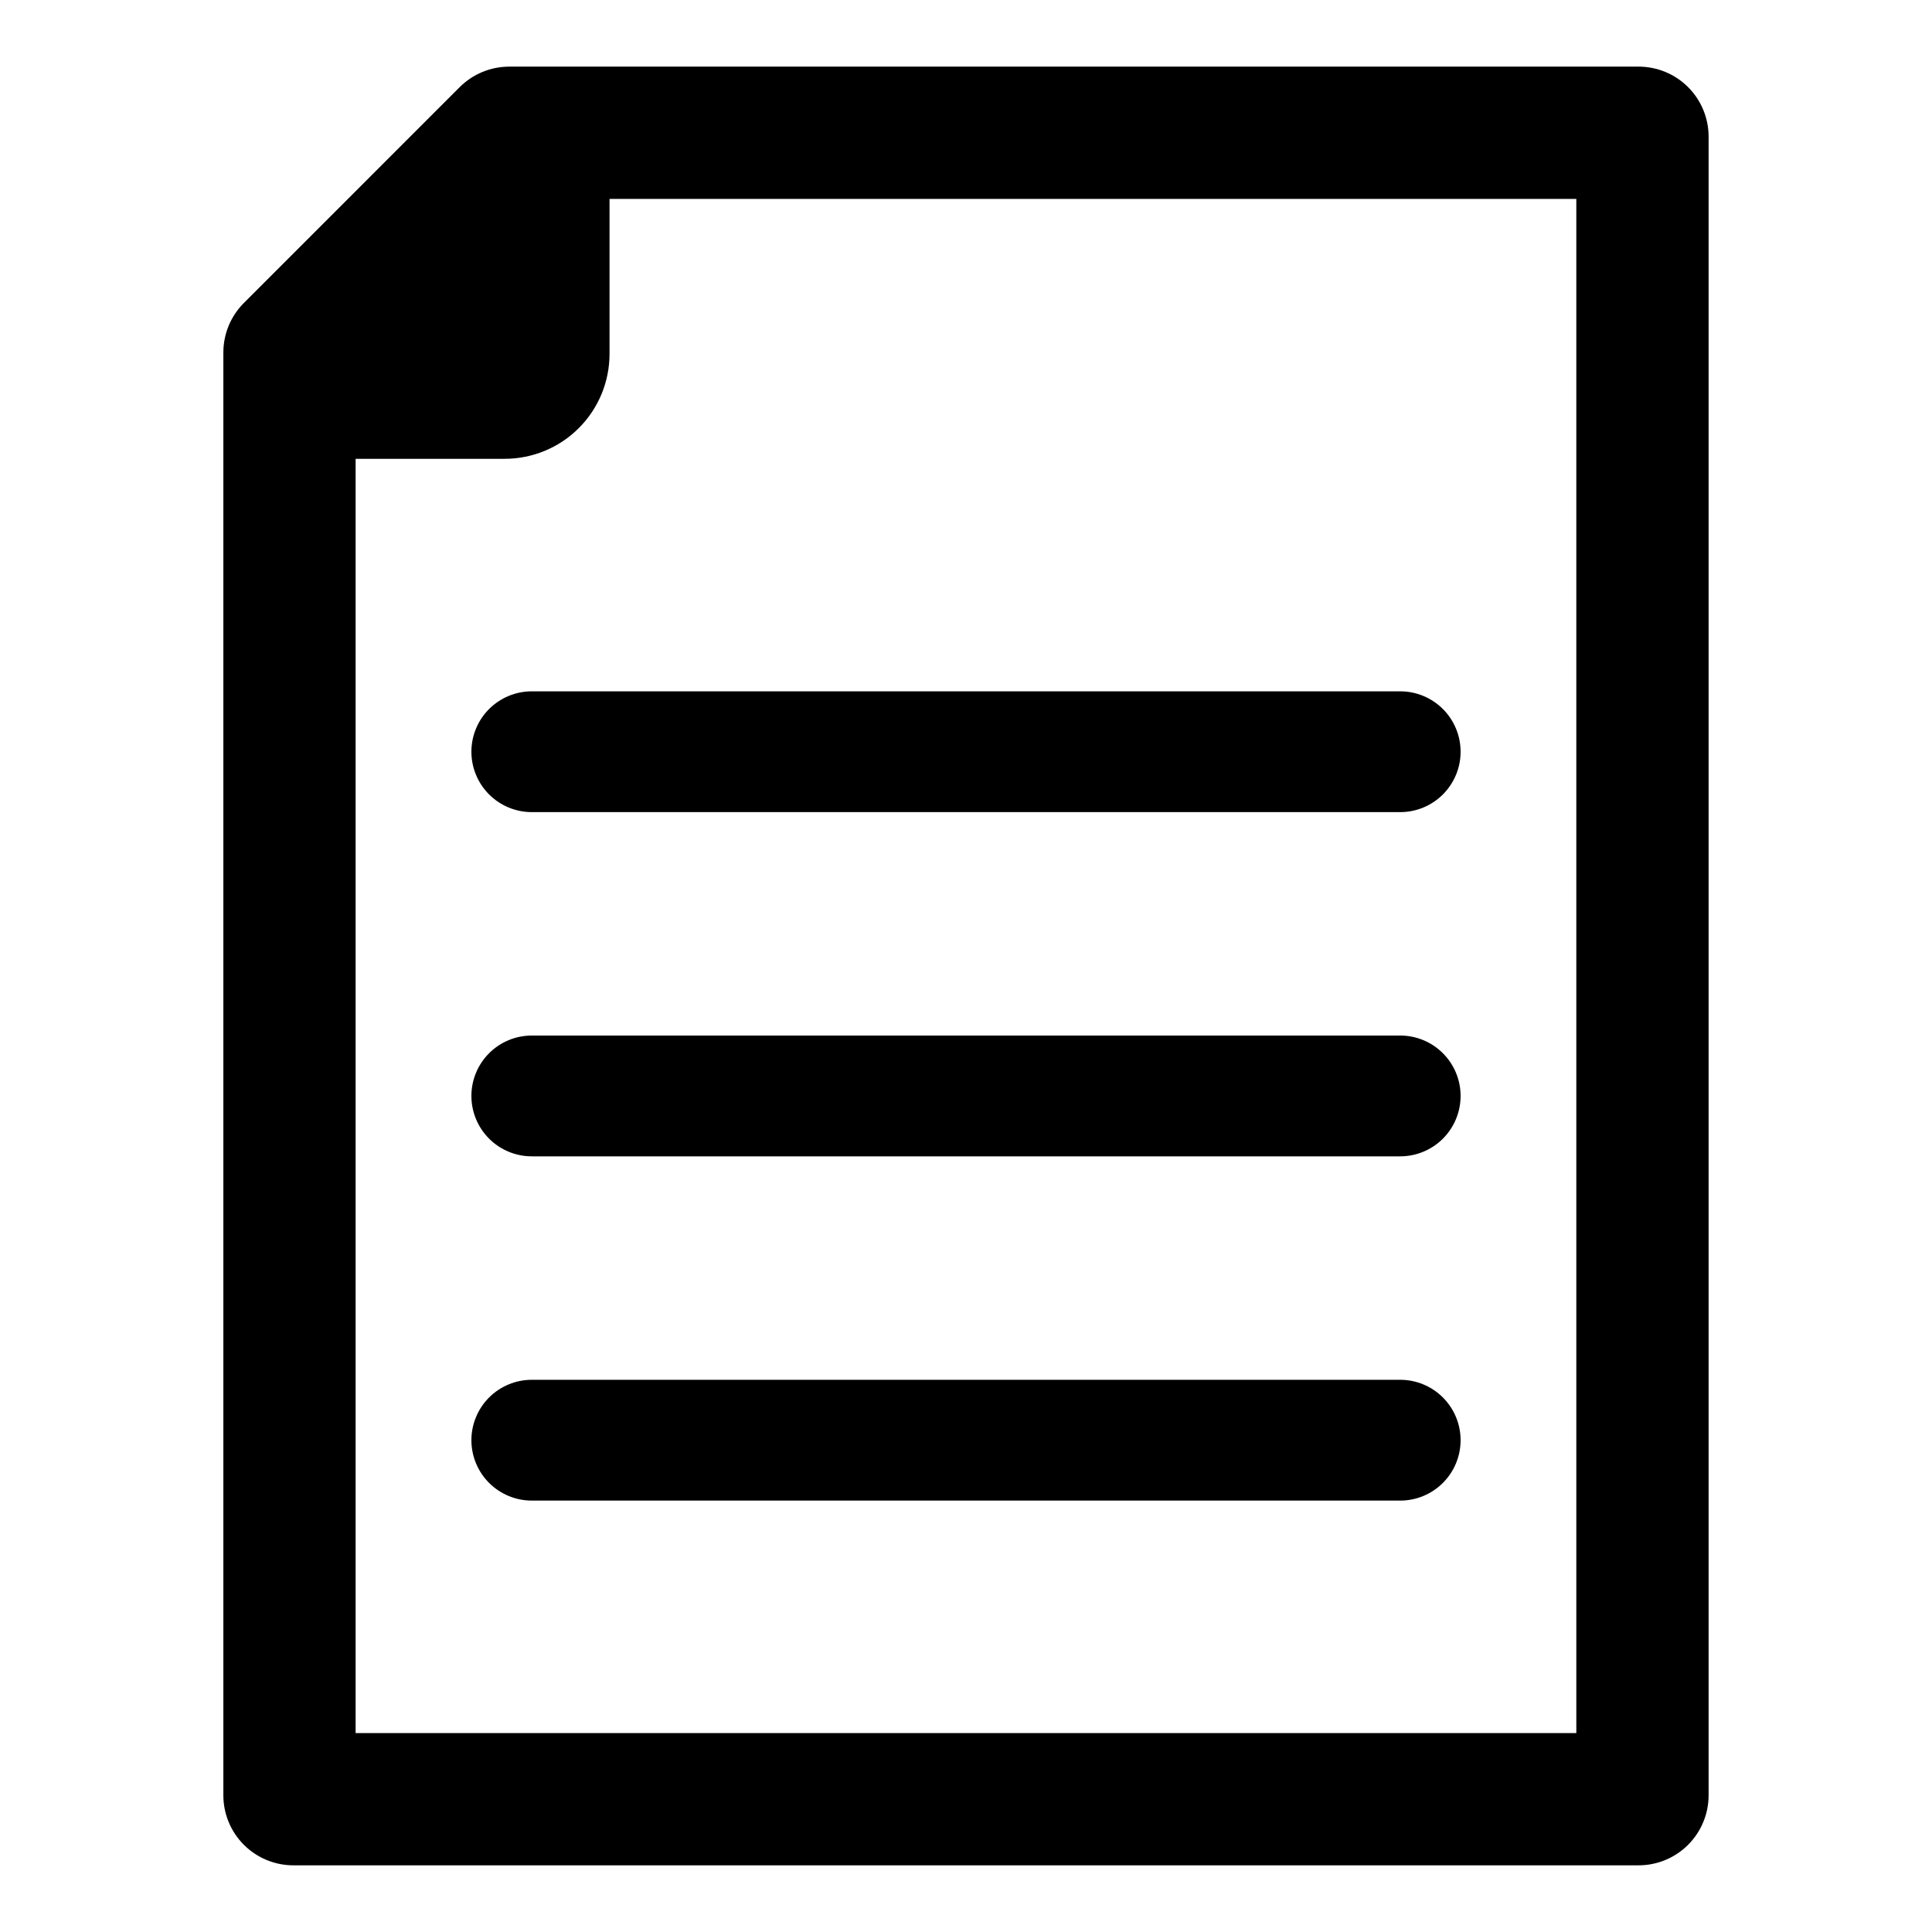
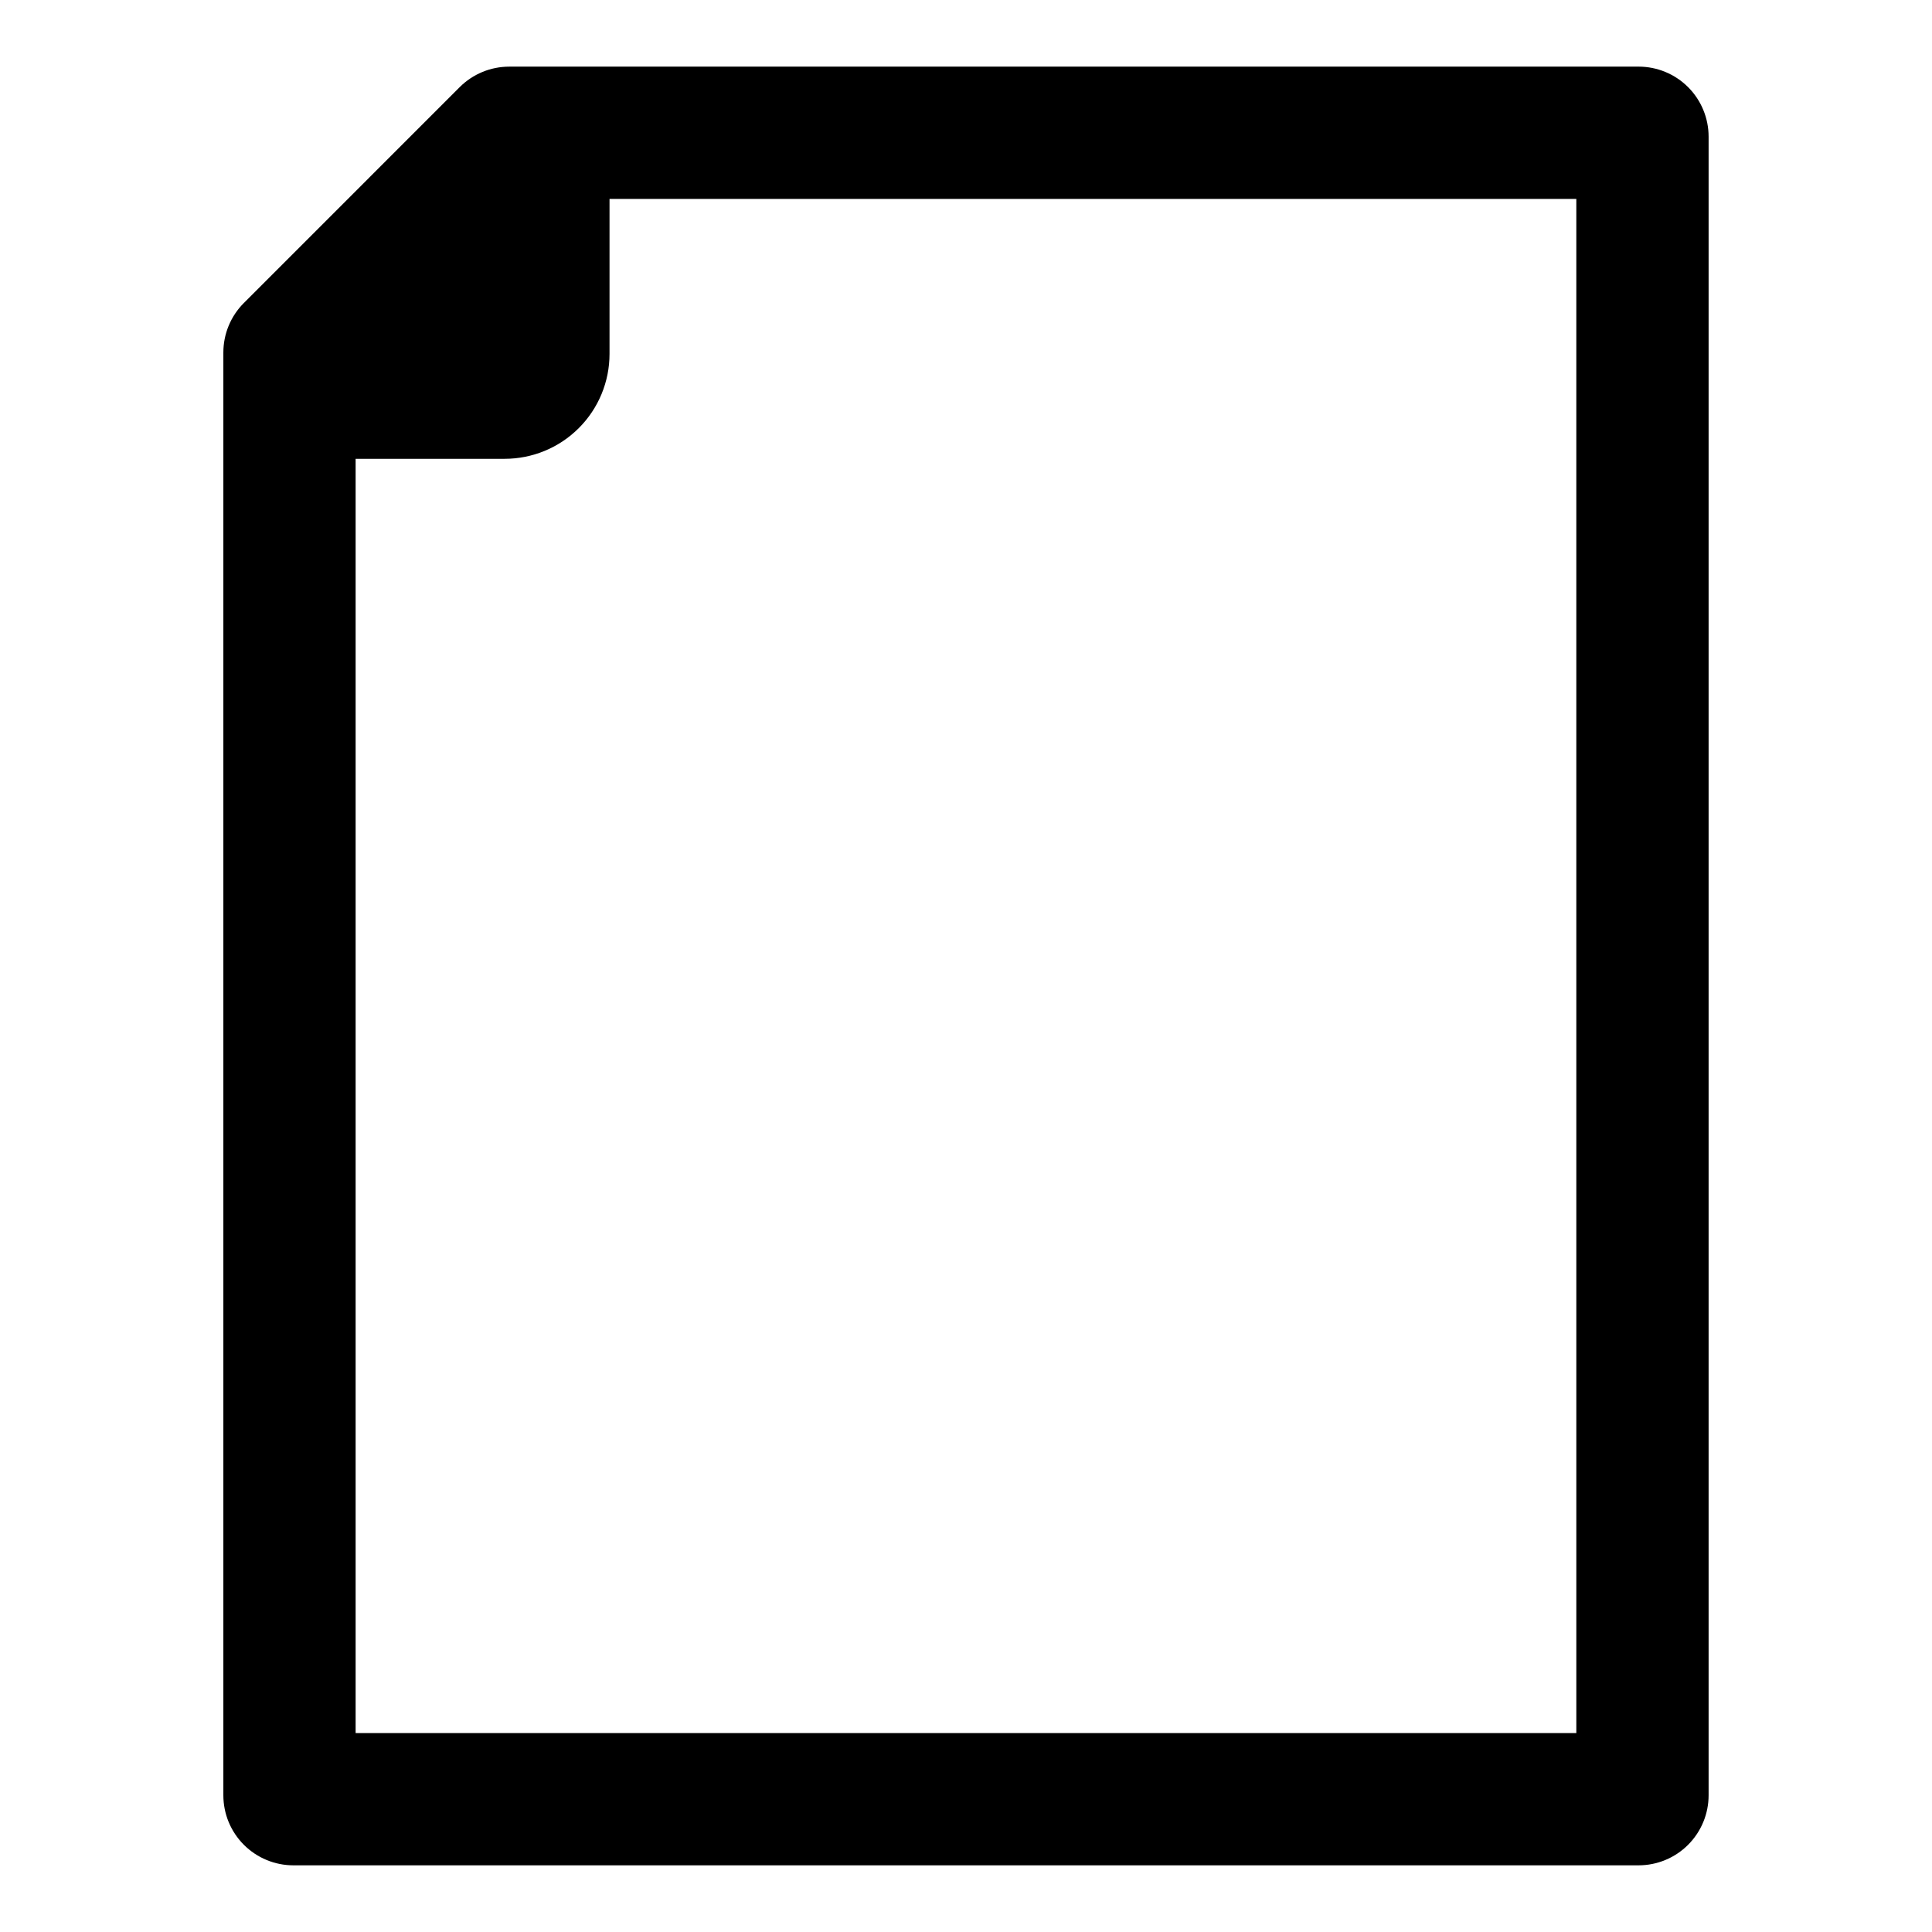
<svg xmlns="http://www.w3.org/2000/svg" fill="#000000" width="800px" height="800px" version="1.1" viewBox="144 144 512 512">
  <g>
    <path d="m578.23 161.66h-299.28c-4.926 0-9.645 1.953-13.129 5.434l-57.191 57.195c-3.484 3.484-5.438 8.203-5.438 13.129v382.35c0 4.922 1.953 9.645 5.438 13.125 3.481 3.481 8.199 5.438 13.125 5.438h356.48-0.004c4.926 0 9.648-1.957 13.129-5.438 3.481-3.481 5.438-8.203 5.438-13.125v-439.55c0-4.926-1.957-9.645-5.438-13.129-3.481-3.481-8.203-5.434-13.129-5.434zm-16.488 441.62h-323.5v-337.69h39.496c7.371 0 14.441-2.926 19.652-8.141 5.215-5.211 8.141-12.281 8.141-19.652v-41.086h256.21z" />
-     <path d="m284.93 327.21h230.14c4.246 0 8.316 1.688 11.316 4.688 3 3.004 4.688 7.074 4.688 11.32 0 4.242-1.688 8.312-4.688 11.316-3 3-7.07 4.688-11.316 4.688h-230.14c-4.242 0-8.312-1.688-11.316-4.688-3-3.004-4.688-7.074-4.688-11.316 0-4.246 1.688-8.316 4.688-11.32 3.004-3 7.074-4.688 11.316-4.688z" />
-     <path d="m284.93 418.43h230.14c4.246 0 8.316 1.688 11.316 4.688 3 3.004 4.688 7.074 4.688 11.32 0 4.242-1.688 8.312-4.688 11.316-3 3-7.074 4.688-11.316 4.688h-230.14c-4.242 0-8.312-1.688-11.316-4.688-3-3.004-4.688-7.074-4.688-11.316 0-4.246 1.688-8.316 4.688-11.32 3.004-3 7.074-4.688 11.316-4.688z" />
-     <path d="m284.93 509.66h230.14c4.246 0 8.316 1.688 11.316 4.688 3 3.004 4.688 7.074 4.688 11.316 0 4.246-1.688 8.316-4.688 11.32-3 3-7.074 4.688-11.316 4.688h-230.14c-4.242 0-8.312-1.688-11.316-4.688-3-3.004-4.688-7.074-4.688-11.32 0-4.242 1.688-8.312 4.688-11.316 3.004-3 7.074-4.688 11.316-4.688z" />
  </g>
</svg>